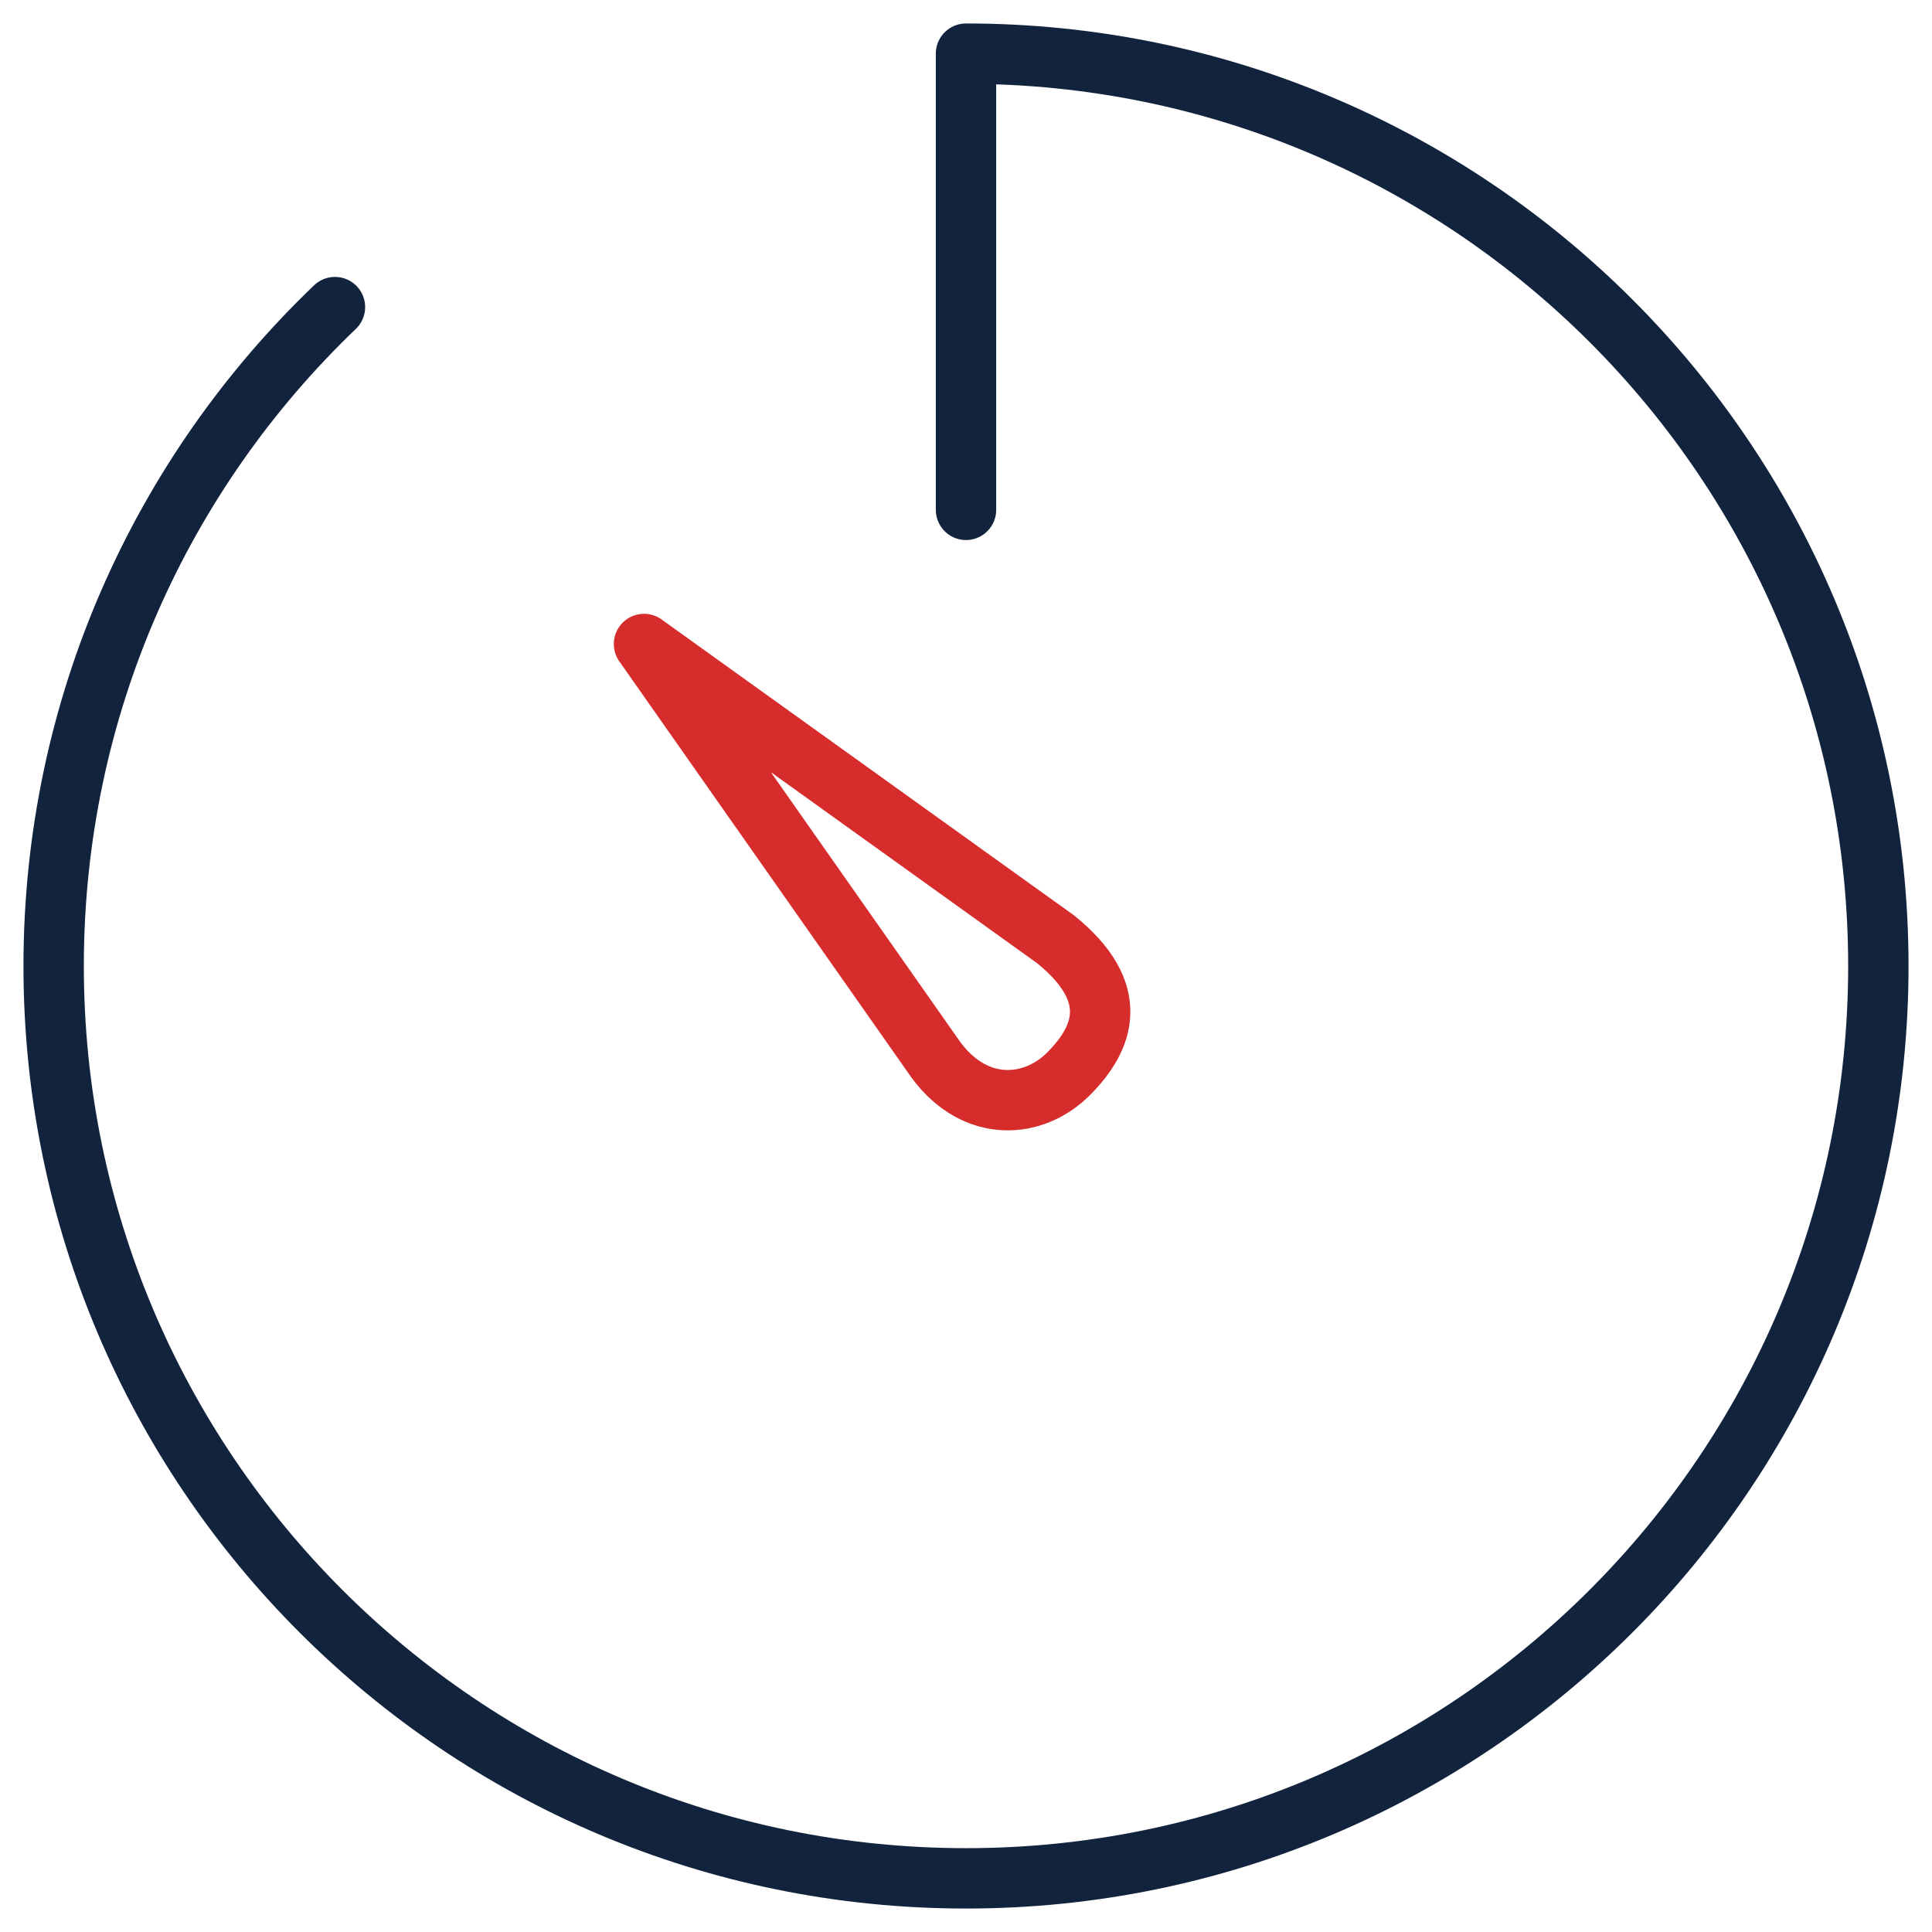
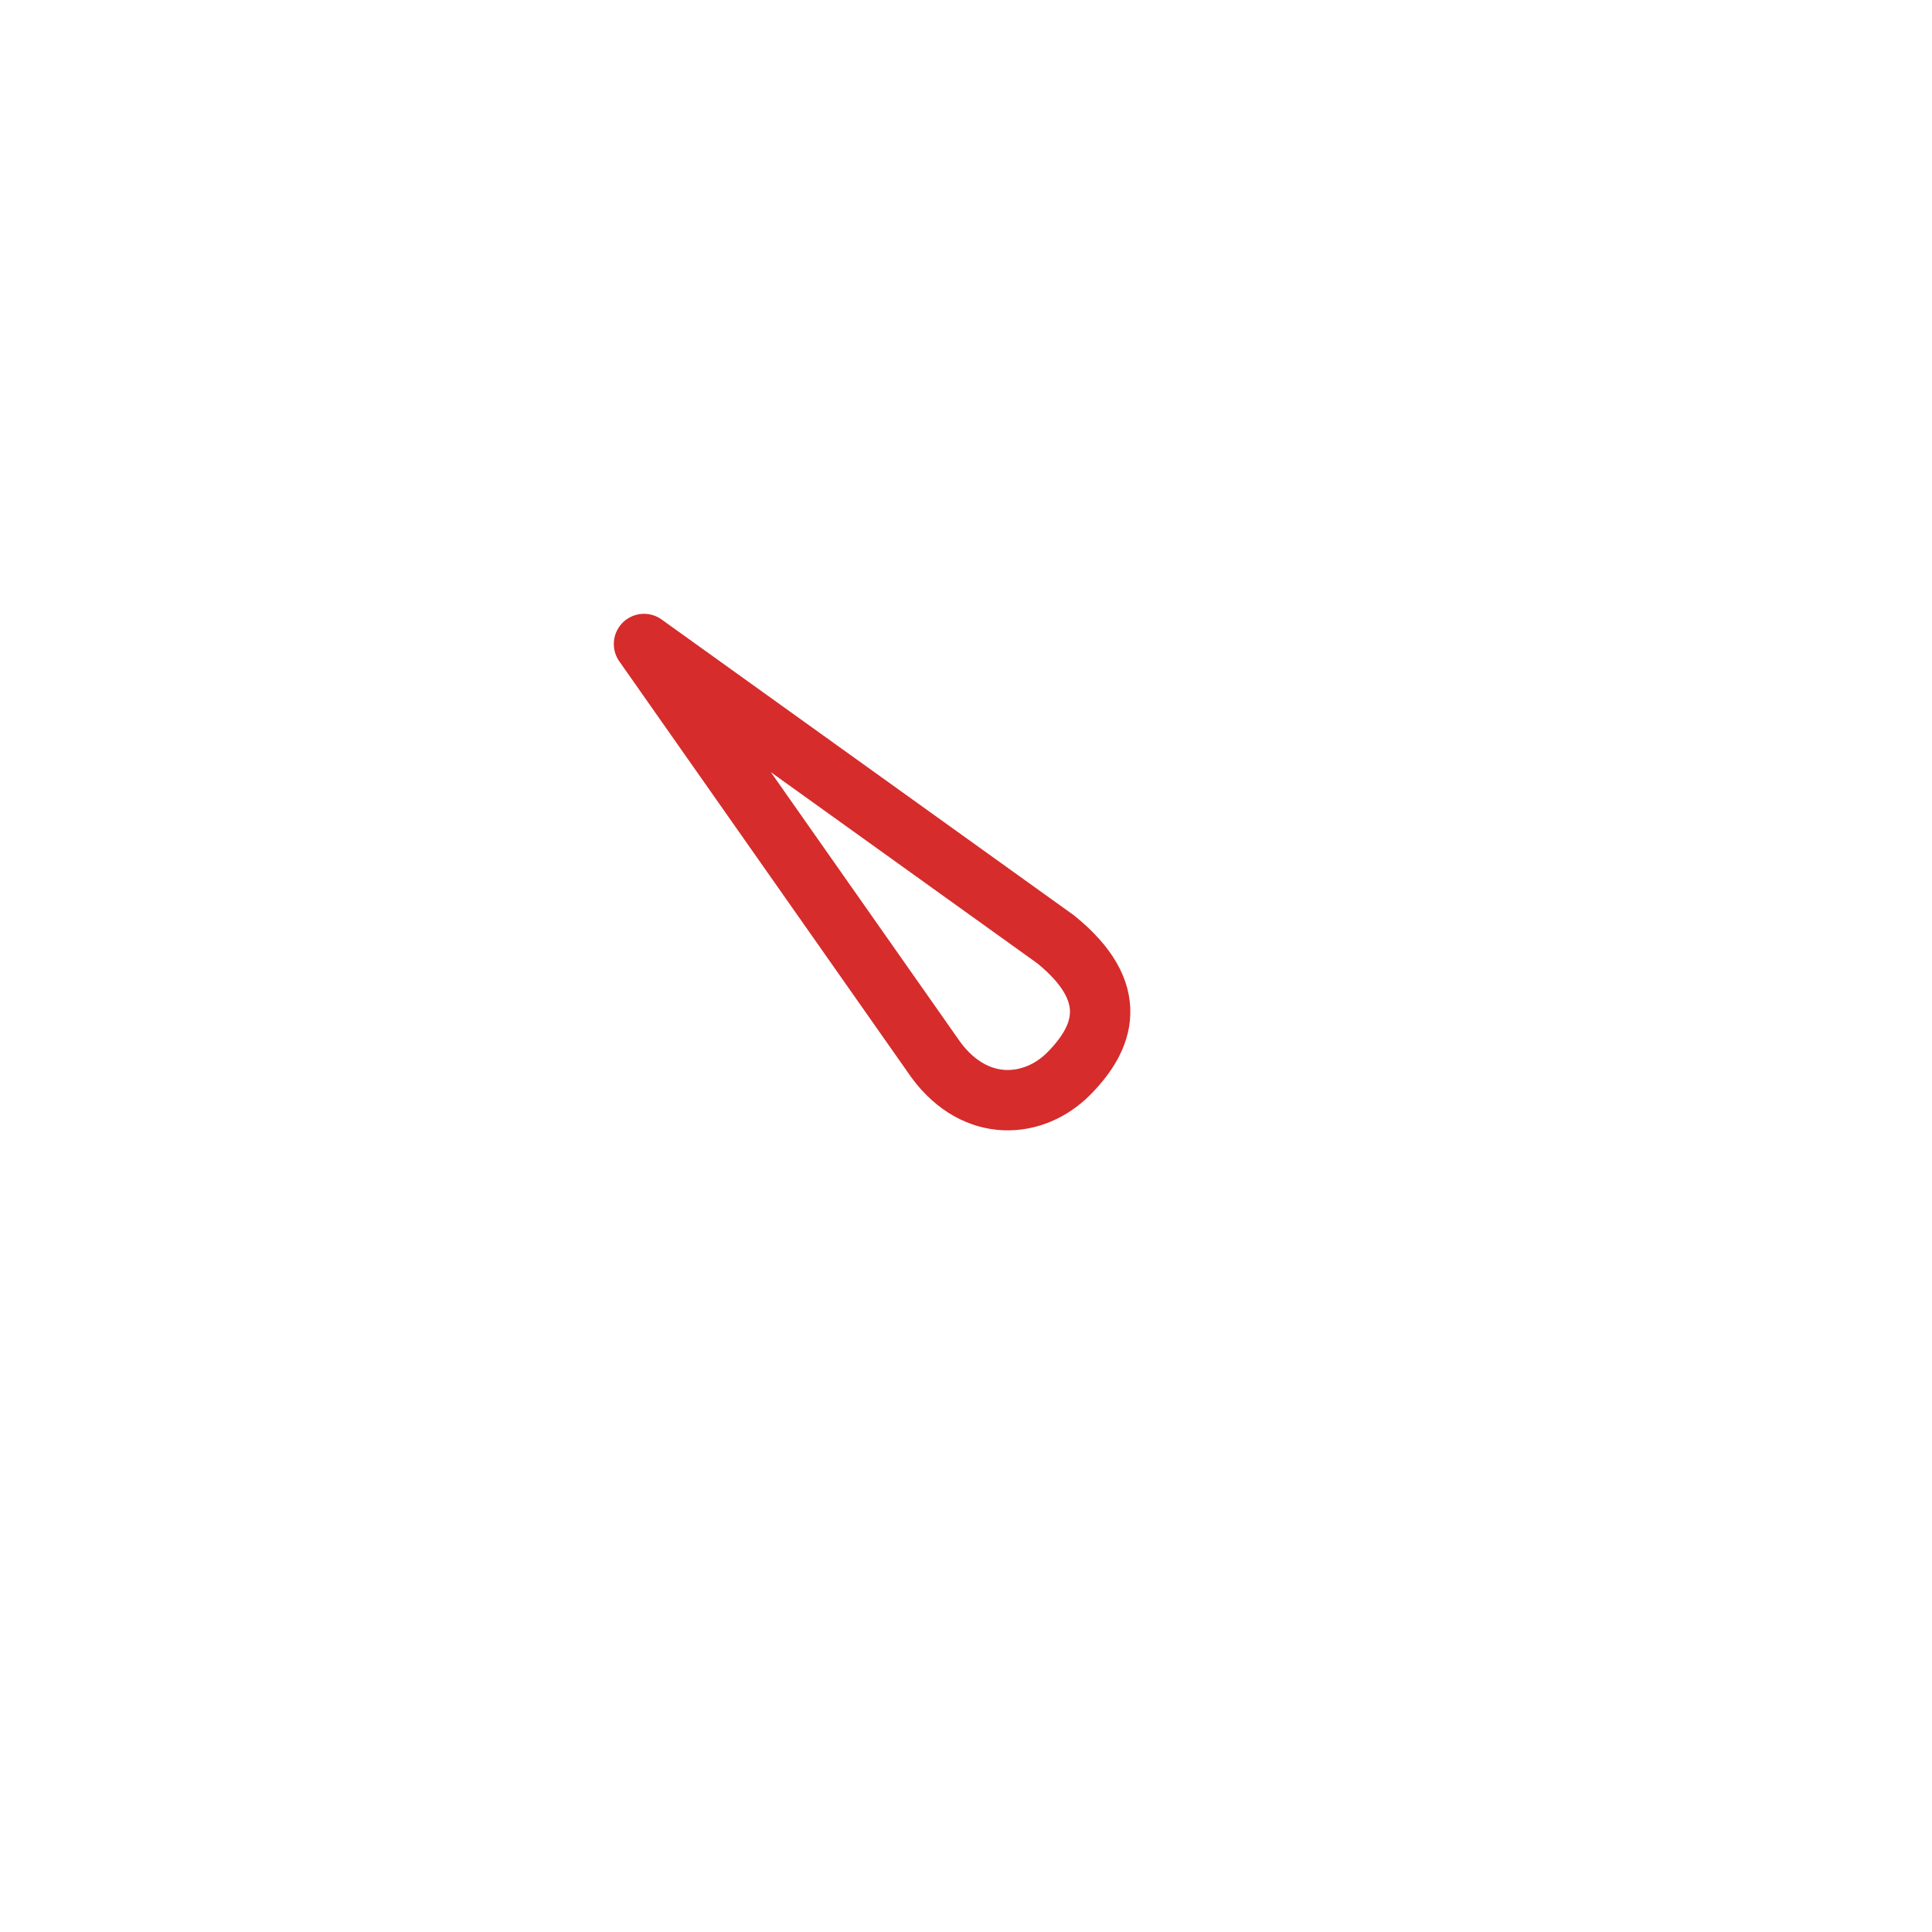
<svg xmlns="http://www.w3.org/2000/svg" width="48" height="48" viewBox="0 0 48 48" fill="none">
  <g clip-path="url(#clip0_11336_70360)">
-     <path d="M8.322 7.63C4.015 11.755 1.333 17.564 1.333 24C1.333 36.518 11.482 46.667 24 46.667C36.518 46.667 46.667 36.518 46.667 24C46.667 11.482 36.518 1.333 24 1.333V12.667" stroke="#12233D" stroke-width="1.5" stroke-linecap="round" stroke-linejoin="round" />
    <path d="M26.226 23.337C27.875 24.671 27.418 25.8 26.556 26.671C25.694 27.543 24.247 27.672 23.257 26.338L16 16L26.226 23.337Z" stroke="#D62C2C" stroke-width="1.5" stroke-linecap="round" stroke-linejoin="round" />
  </g>
  <defs>
    <clipPath id="clip0_11336_70360">
      <rect width="48" height="48" fill="white" />
    </clipPath>
  </defs>
</svg>